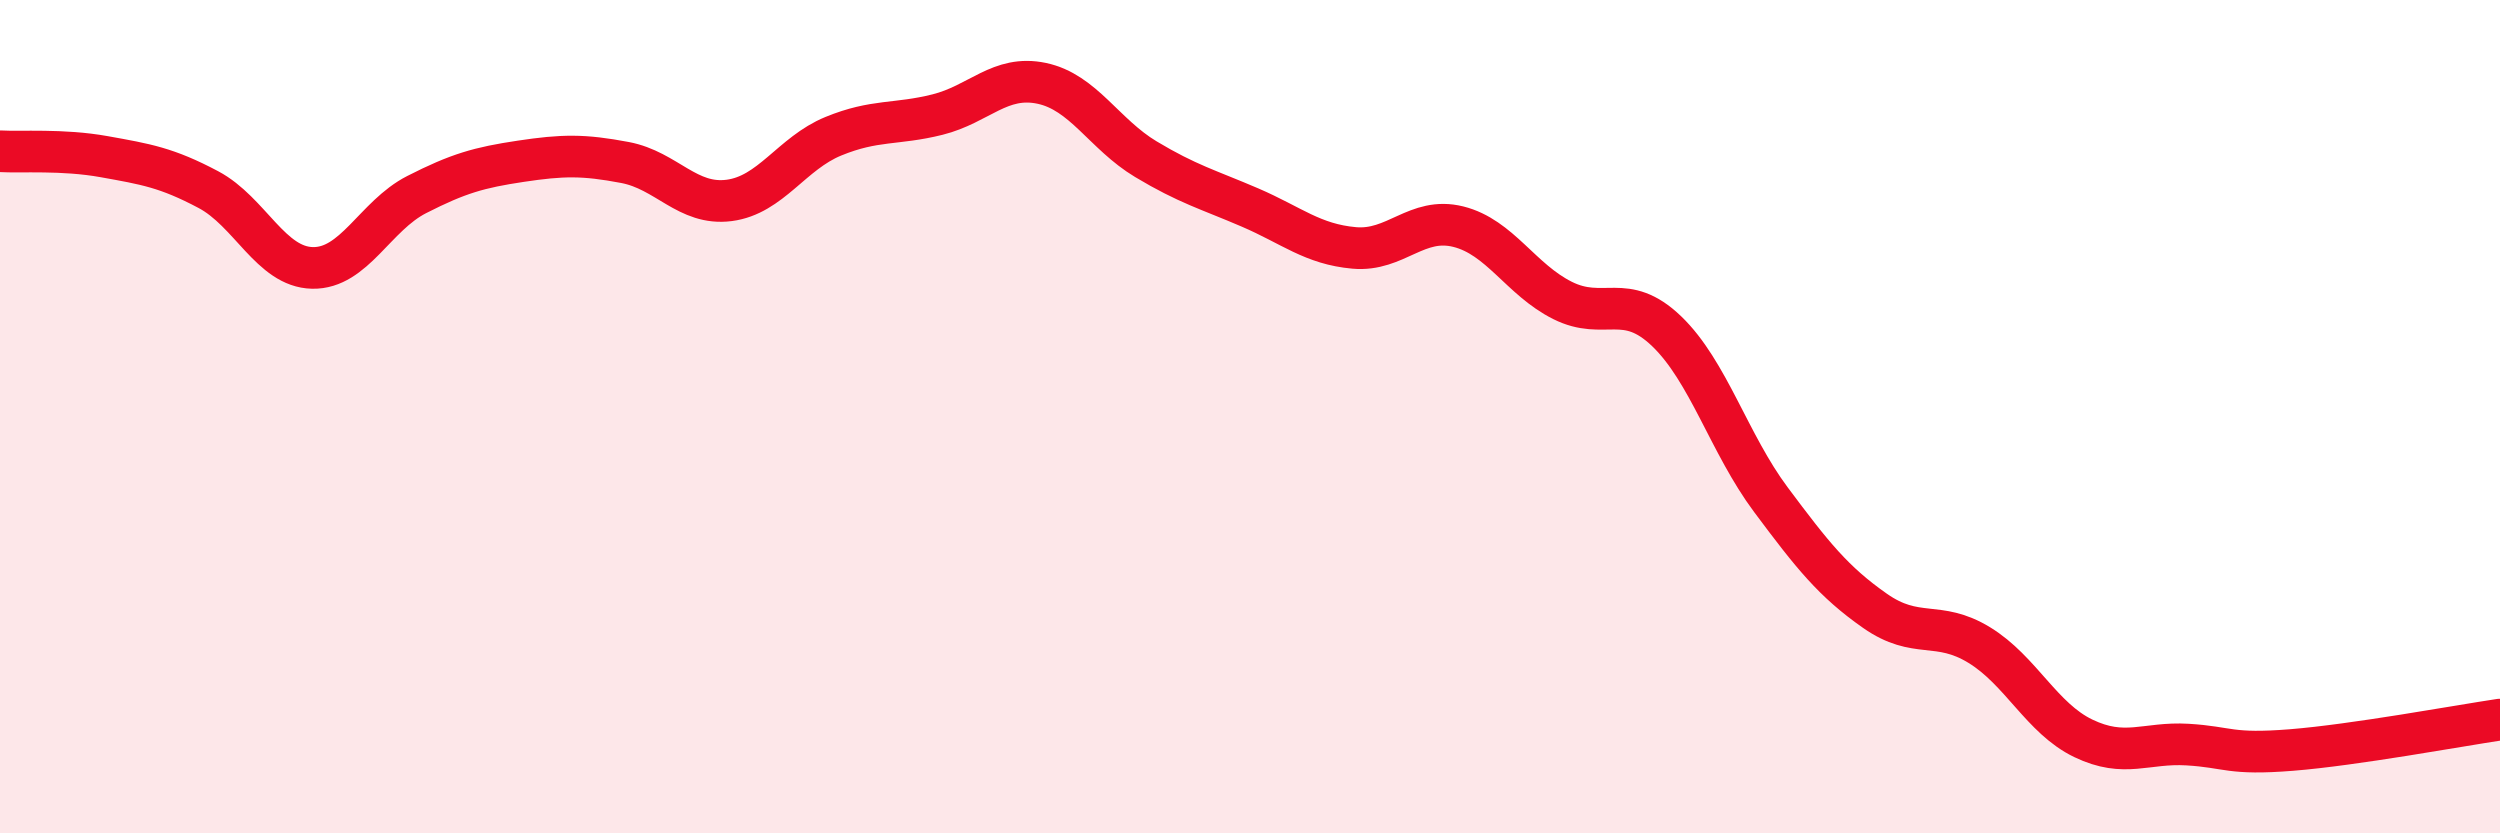
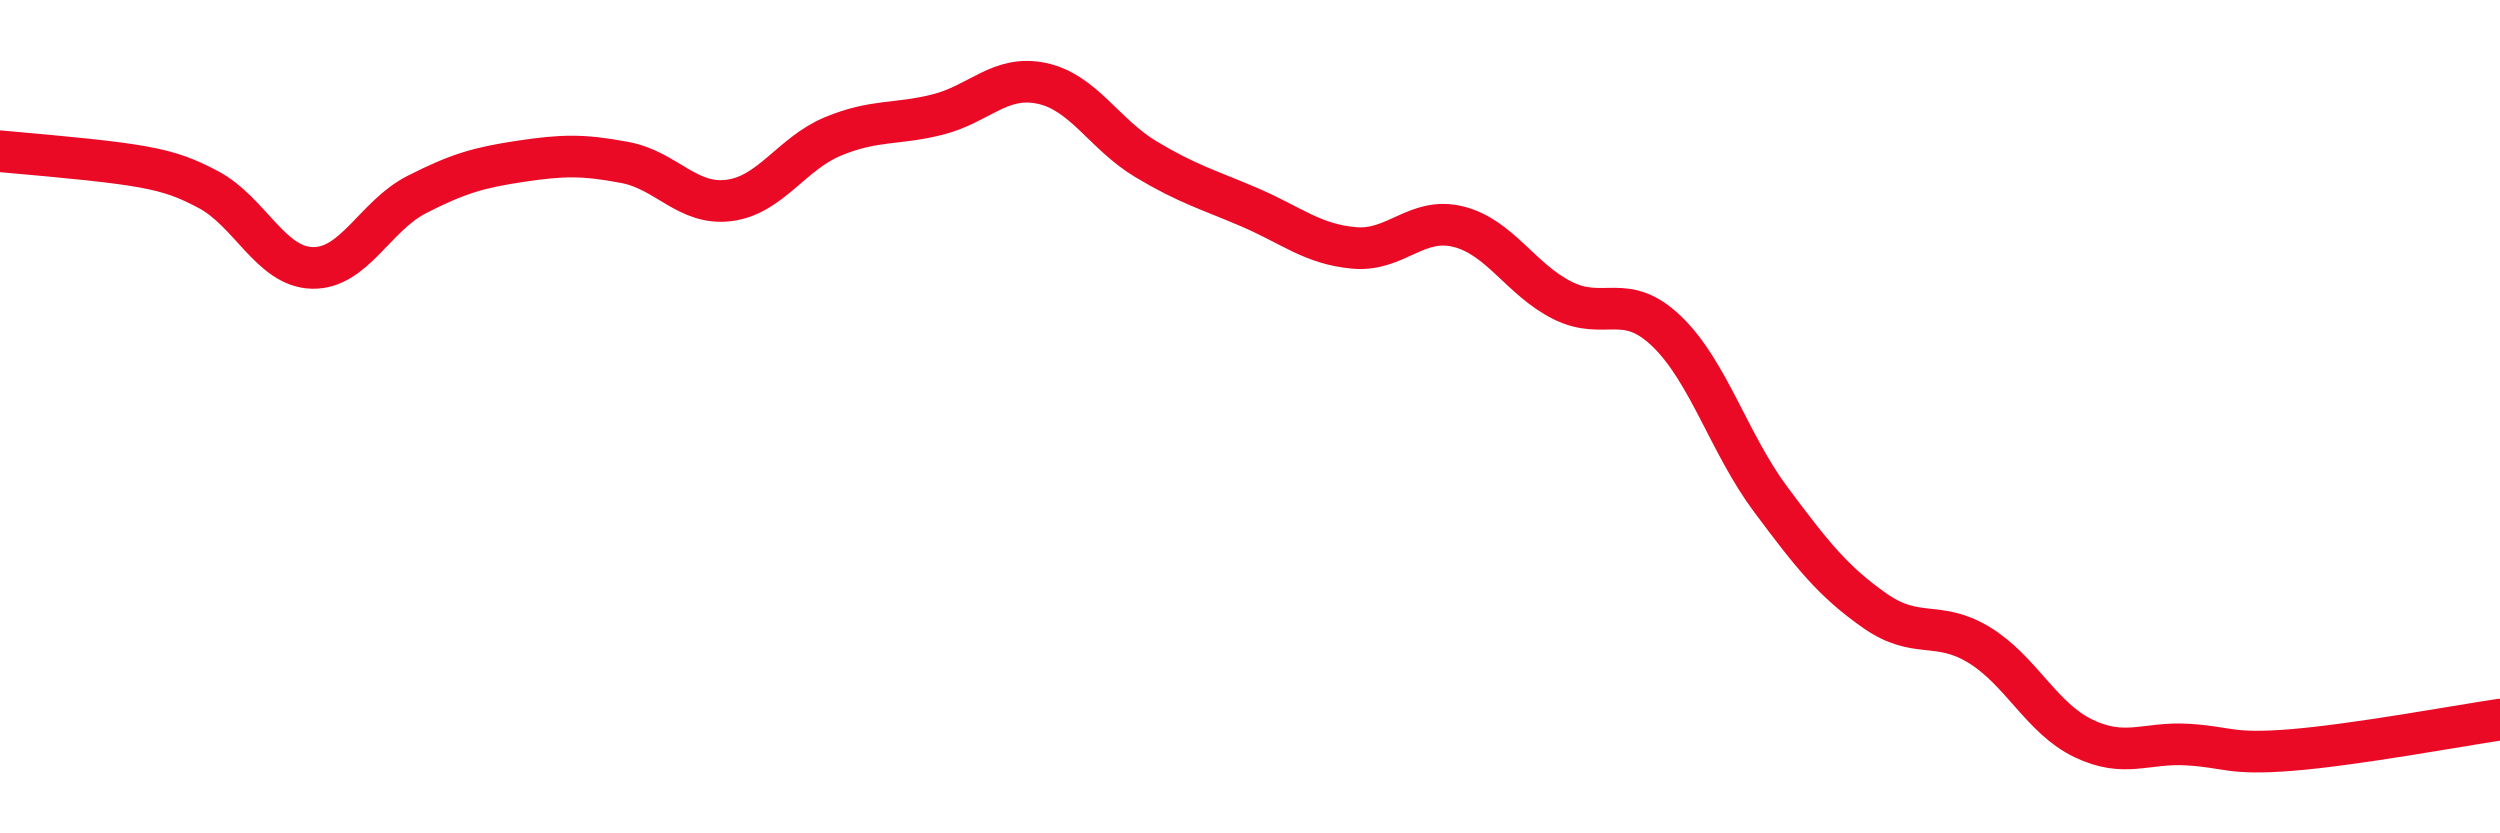
<svg xmlns="http://www.w3.org/2000/svg" width="60" height="20" viewBox="0 0 60 20">
-   <path d="M 0,3.63 C 0.5,3.66 1.5,3.58 2.5,3.76 C 3.5,3.94 4,4.02 5,4.55 C 6,5.08 6.5,6.41 7.5,6.43 C 8.5,6.45 9,5.18 10,4.67 C 11,4.16 11.5,4.02 12.5,3.87 C 13.5,3.72 14,3.71 15,3.9 C 16,4.09 16.5,4.94 17.5,4.81 C 18.5,4.68 19,3.68 20,3.27 C 21,2.86 21.5,3 22.5,2.75 C 23.5,2.5 24,1.79 25,2 C 26,2.21 26.5,3.22 27.5,3.82 C 28.5,4.42 29,4.55 30,4.98 C 31,5.41 31.5,5.86 32.5,5.95 C 33.5,6.04 34,5.19 35,5.44 C 36,5.69 36.5,6.71 37.5,7.21 C 38.5,7.71 39,6.99 40,7.95 C 41,8.91 41.5,10.65 42.5,11.99 C 43.5,13.33 44,13.96 45,14.66 C 46,15.36 46.5,14.87 47.5,15.48 C 48.5,16.09 49,17.24 50,17.72 C 51,18.2 51.5,17.81 52.5,17.87 C 53.5,17.93 53.5,18.12 55,18 C 56.5,17.88 59,17.42 60,17.27L60 20L0 20Z" fill="#EB0A25" opacity="0.1" stroke-linecap="round" stroke-linejoin="round" />
-   <path d="M 0,3.63 C 0.5,3.66 1.5,3.58 2.5,3.76 C 3.5,3.94 4,4.02 5,4.55 C 6,5.08 6.5,6.41 7.5,6.43 C 8.5,6.45 9,5.18 10,4.67 C 11,4.16 11.5,4.02 12.5,3.87 C 13.5,3.72 14,3.71 15,3.9 C 16,4.09 16.5,4.94 17.5,4.81 C 18.5,4.68 19,3.68 20,3.27 C 21,2.86 21.5,3 22.5,2.75 C 23.5,2.5 24,1.79 25,2 C 26,2.21 26.5,3.22 27.5,3.82 C 28.5,4.42 29,4.55 30,4.98 C 31,5.41 31.5,5.86 32.5,5.95 C 33.5,6.04 34,5.19 35,5.44 C 36,5.69 36.5,6.71 37.5,7.21 C 38.5,7.71 39,6.99 40,7.95 C 41,8.91 41.5,10.65 42.5,11.99 C 43.5,13.33 44,13.96 45,14.66 C 46,15.36 46.5,14.87 47.5,15.48 C 48.5,16.09 49,17.24 50,17.72 C 51,18.2 51.5,17.81 52.5,17.87 C 53.5,17.93 53.5,18.12 55,18 C 56.5,17.88 59,17.42 60,17.27" stroke="#EB0A25" stroke-width="1" fill="none" stroke-linecap="round" stroke-linejoin="round" />
+   <path d="M 0,3.63 C 3.5,3.94 4,4.02 5,4.55 C 6,5.08 6.5,6.41 7.5,6.43 C 8.5,6.45 9,5.18 10,4.67 C 11,4.16 11.5,4.02 12.5,3.87 C 13.5,3.72 14,3.71 15,3.9 C 16,4.09 16.5,4.94 17.5,4.81 C 18.5,4.68 19,3.68 20,3.27 C 21,2.86 21.5,3 22.5,2.75 C 23.5,2.5 24,1.79 25,2 C 26,2.21 26.5,3.22 27.5,3.82 C 28.5,4.42 29,4.55 30,4.98 C 31,5.41 31.5,5.86 32.5,5.95 C 33.5,6.04 34,5.19 35,5.44 C 36,5.69 36.5,6.71 37.5,7.21 C 38.5,7.71 39,6.99 40,7.95 C 41,8.91 41.5,10.65 42.5,11.99 C 43.5,13.33 44,13.96 45,14.66 C 46,15.36 46.5,14.87 47.5,15.48 C 48.5,16.09 49,17.24 50,17.72 C 51,18.2 51.5,17.81 52.5,17.87 C 53.5,17.93 53.5,18.12 55,18 C 56.5,17.88 59,17.42 60,17.27" stroke="#EB0A25" stroke-width="1" fill="none" stroke-linecap="round" stroke-linejoin="round" />
</svg>